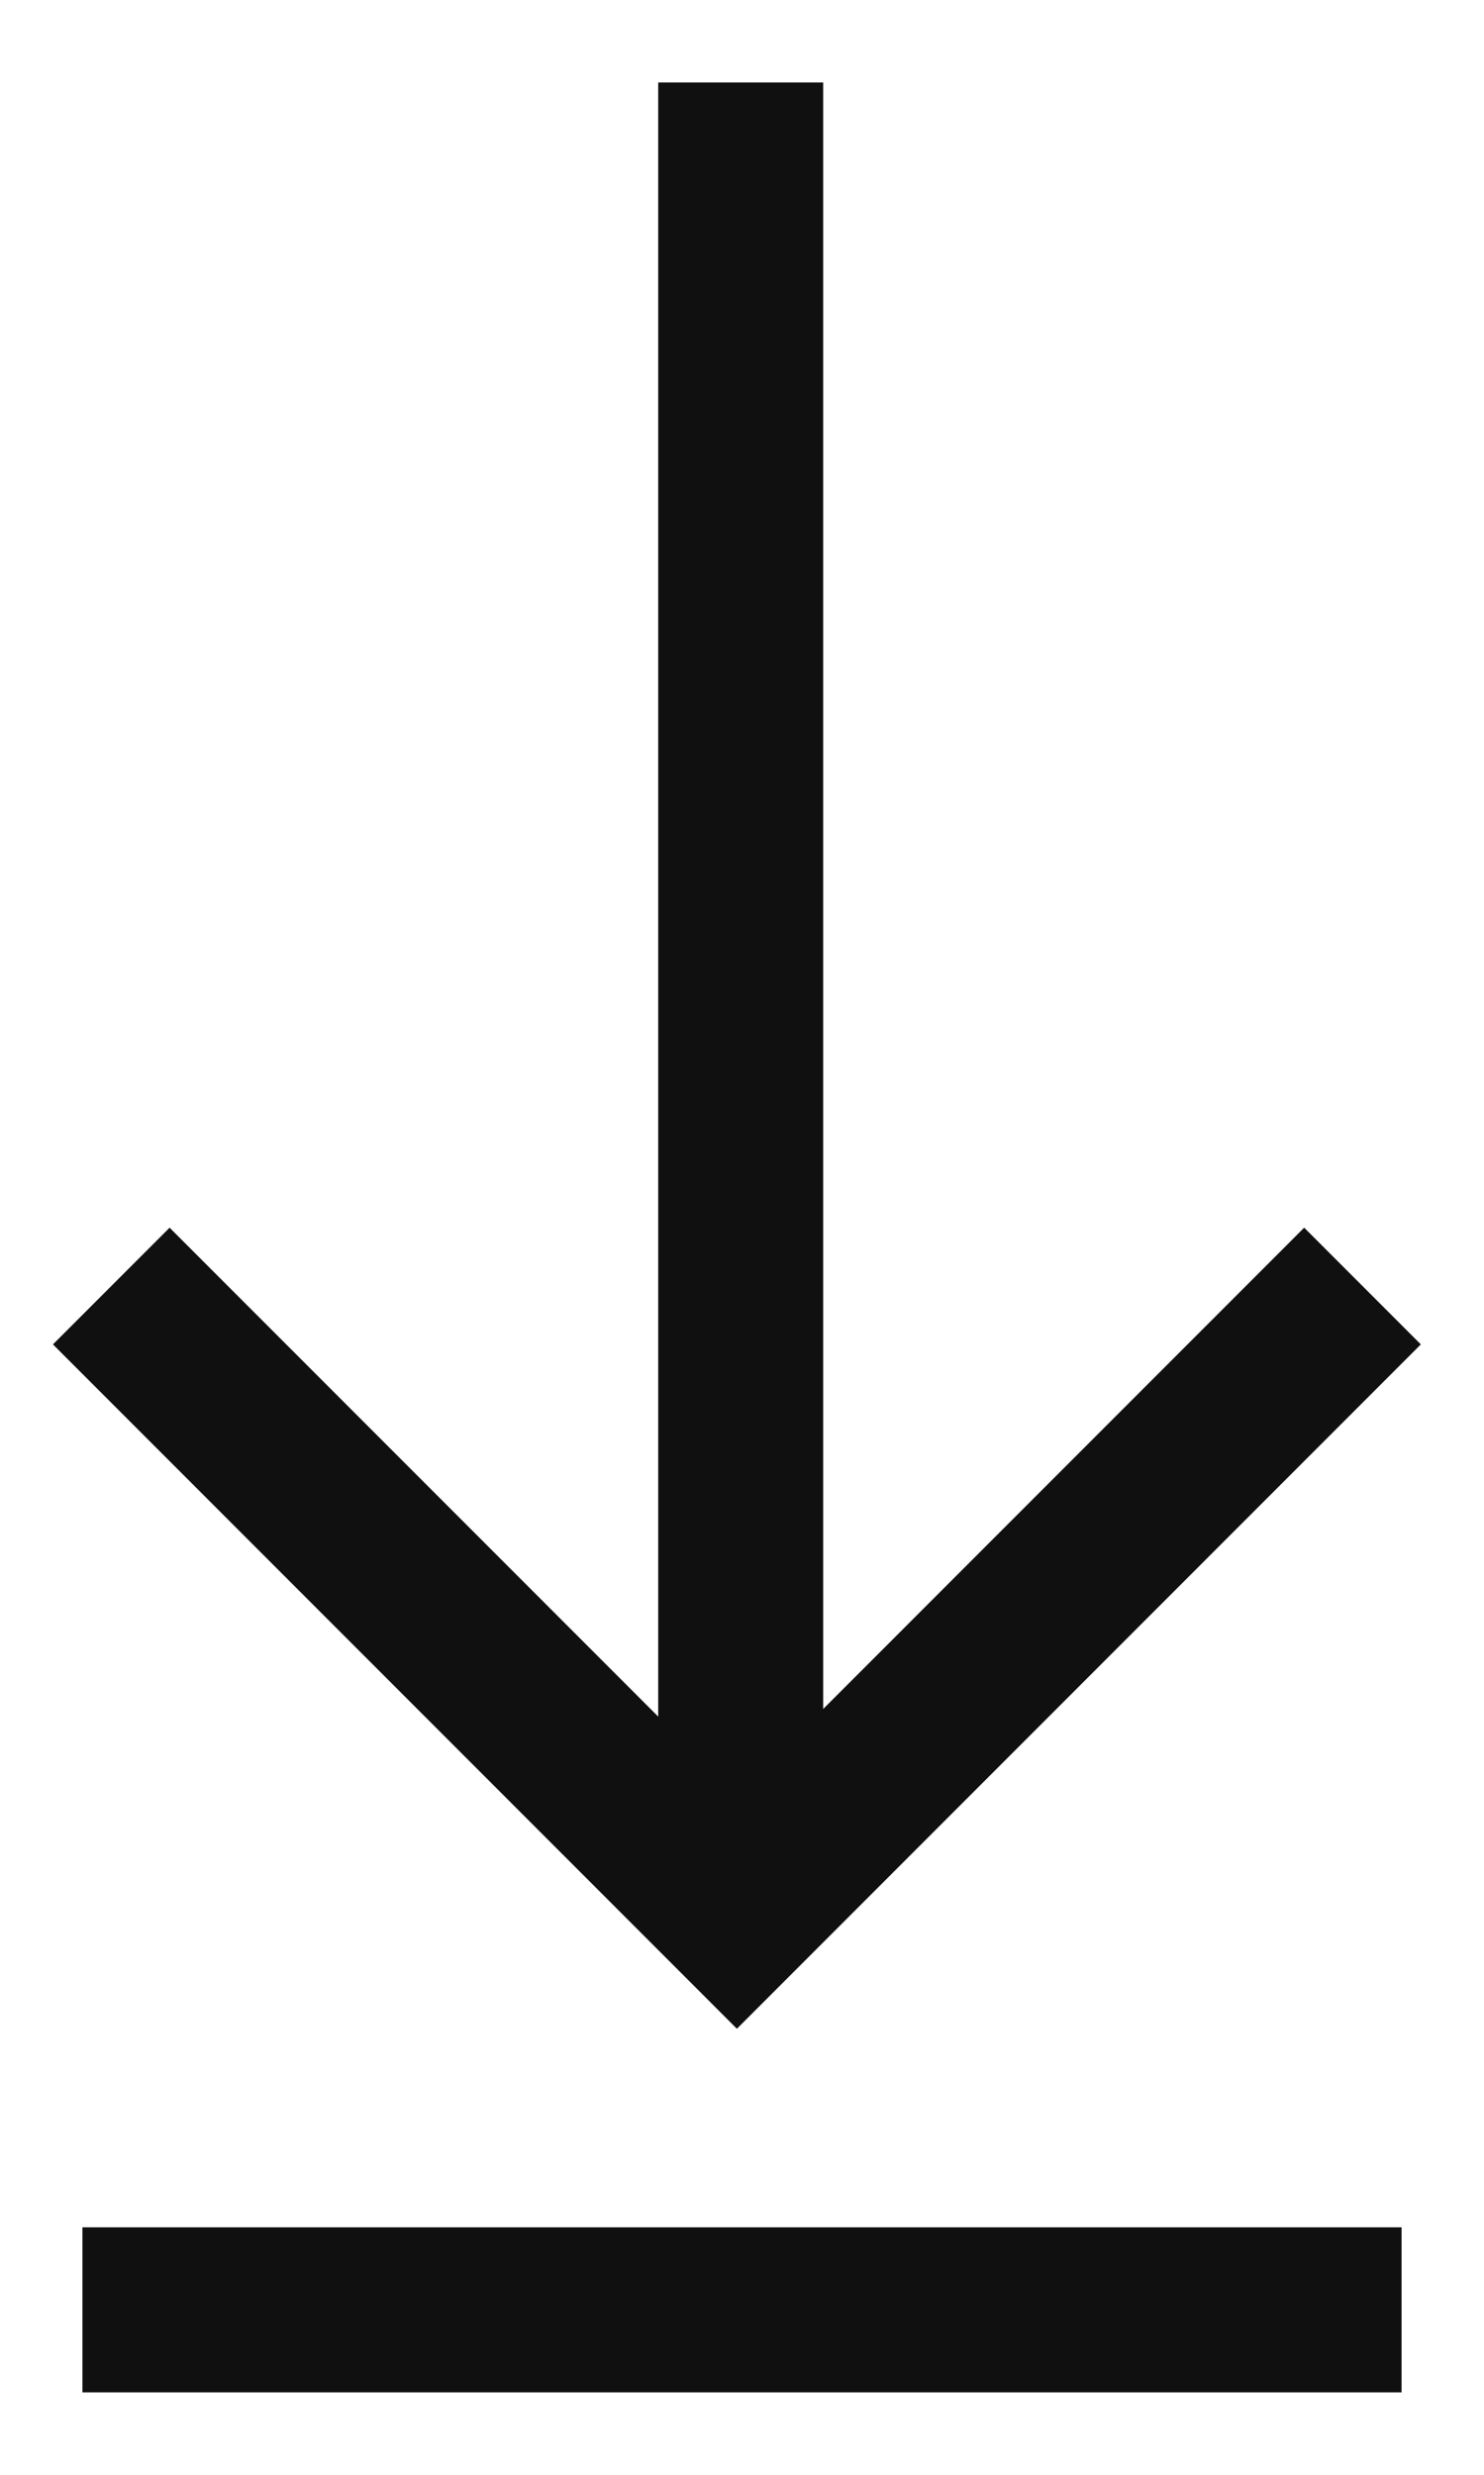
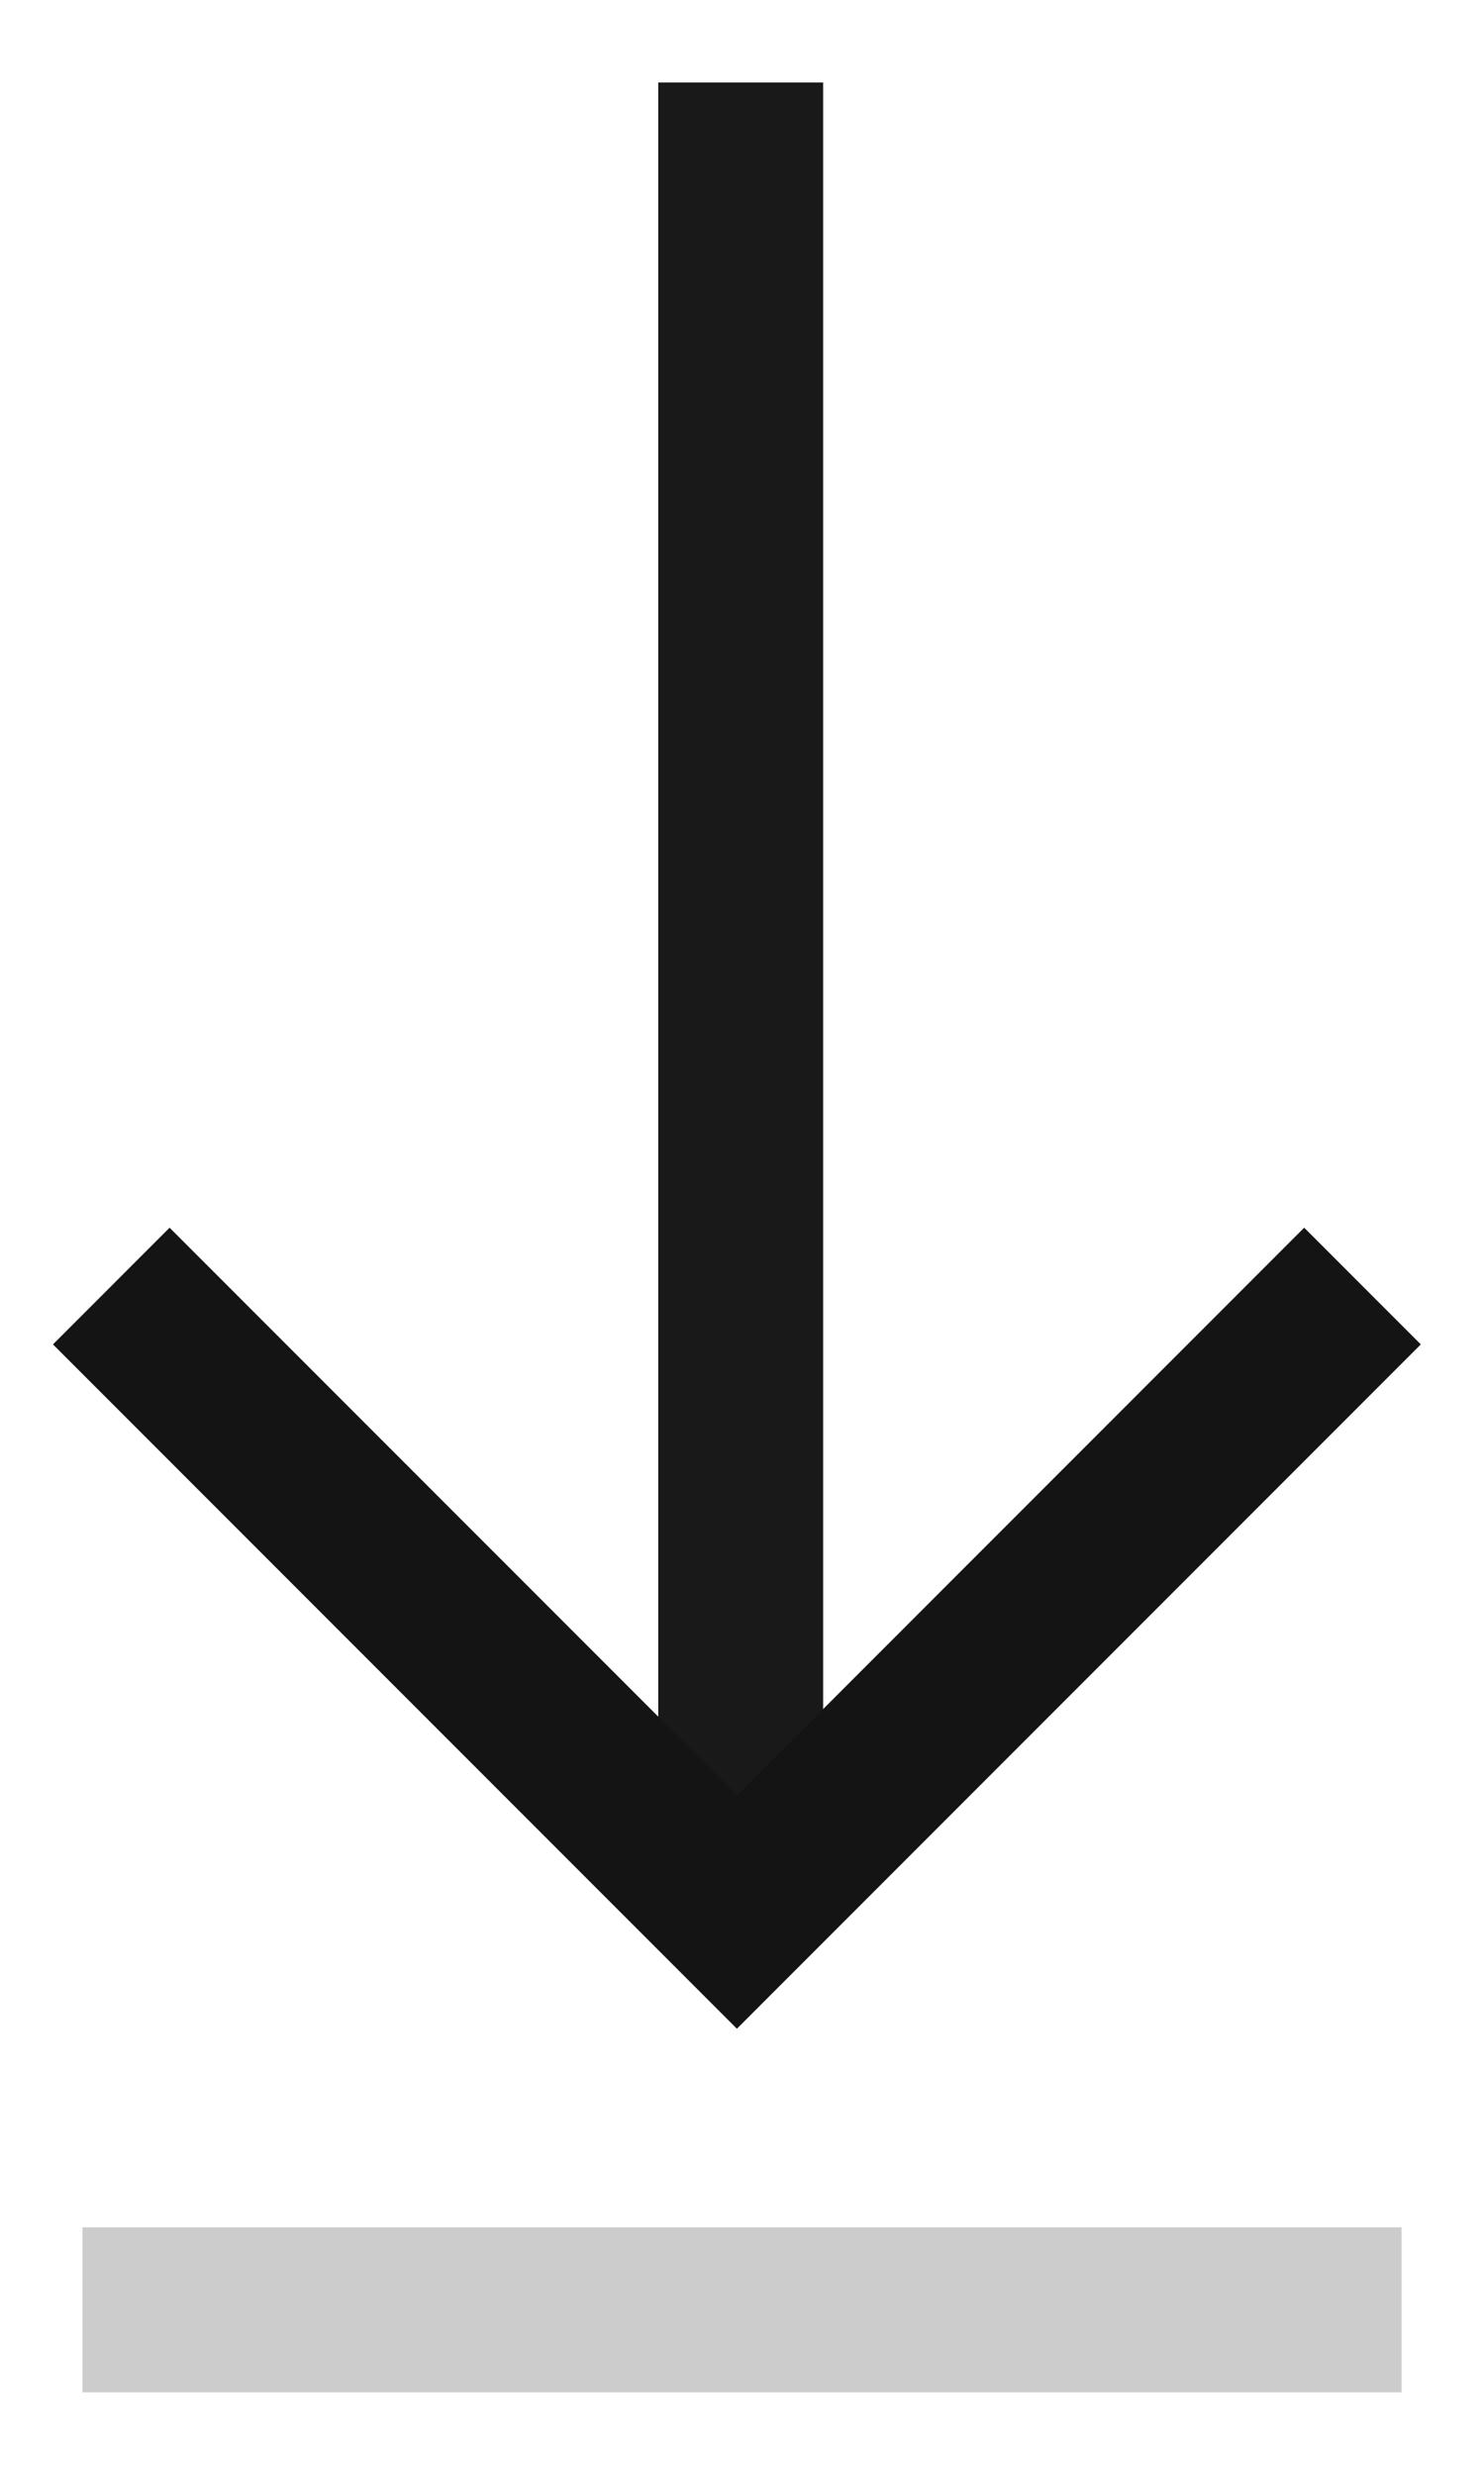
<svg xmlns="http://www.w3.org/2000/svg" width="9" height="15" viewBox="0 0 9 15" fill="none">
  <line x1="4.492" y1="0.5" x2="4.492" y2="11.704" stroke="#191919" />
-   <line x1="4.492" y1="0.5" x2="4.492" y2="11.704" stroke="black" stroke-opacity="0.2" />
-   <line x1="4.492" y1="0.5" x2="4.492" y2="11.704" stroke="black" stroke-opacity="0.2" />
  <path d="M8.263 7.795L4.469 11.589L0.675 7.795" stroke="#191919" />
  <path d="M8.263 7.795L4.469 11.589L0.675 7.795" stroke="black" stroke-opacity="0.2" />
-   <path d="M8.263 7.795L4.469 11.589L0.675 7.795" stroke="black" stroke-opacity="0.2" />
-   <line x1="0.5" y1="14" x2="8.5" y2="14" stroke="#191919" />
-   <line x1="0.5" y1="14" x2="8.5" y2="14" stroke="black" stroke-opacity="0.2" />
  <line x1="0.5" y1="14" x2="8.5" y2="14" stroke="black" stroke-opacity="0.2" />
</svg>